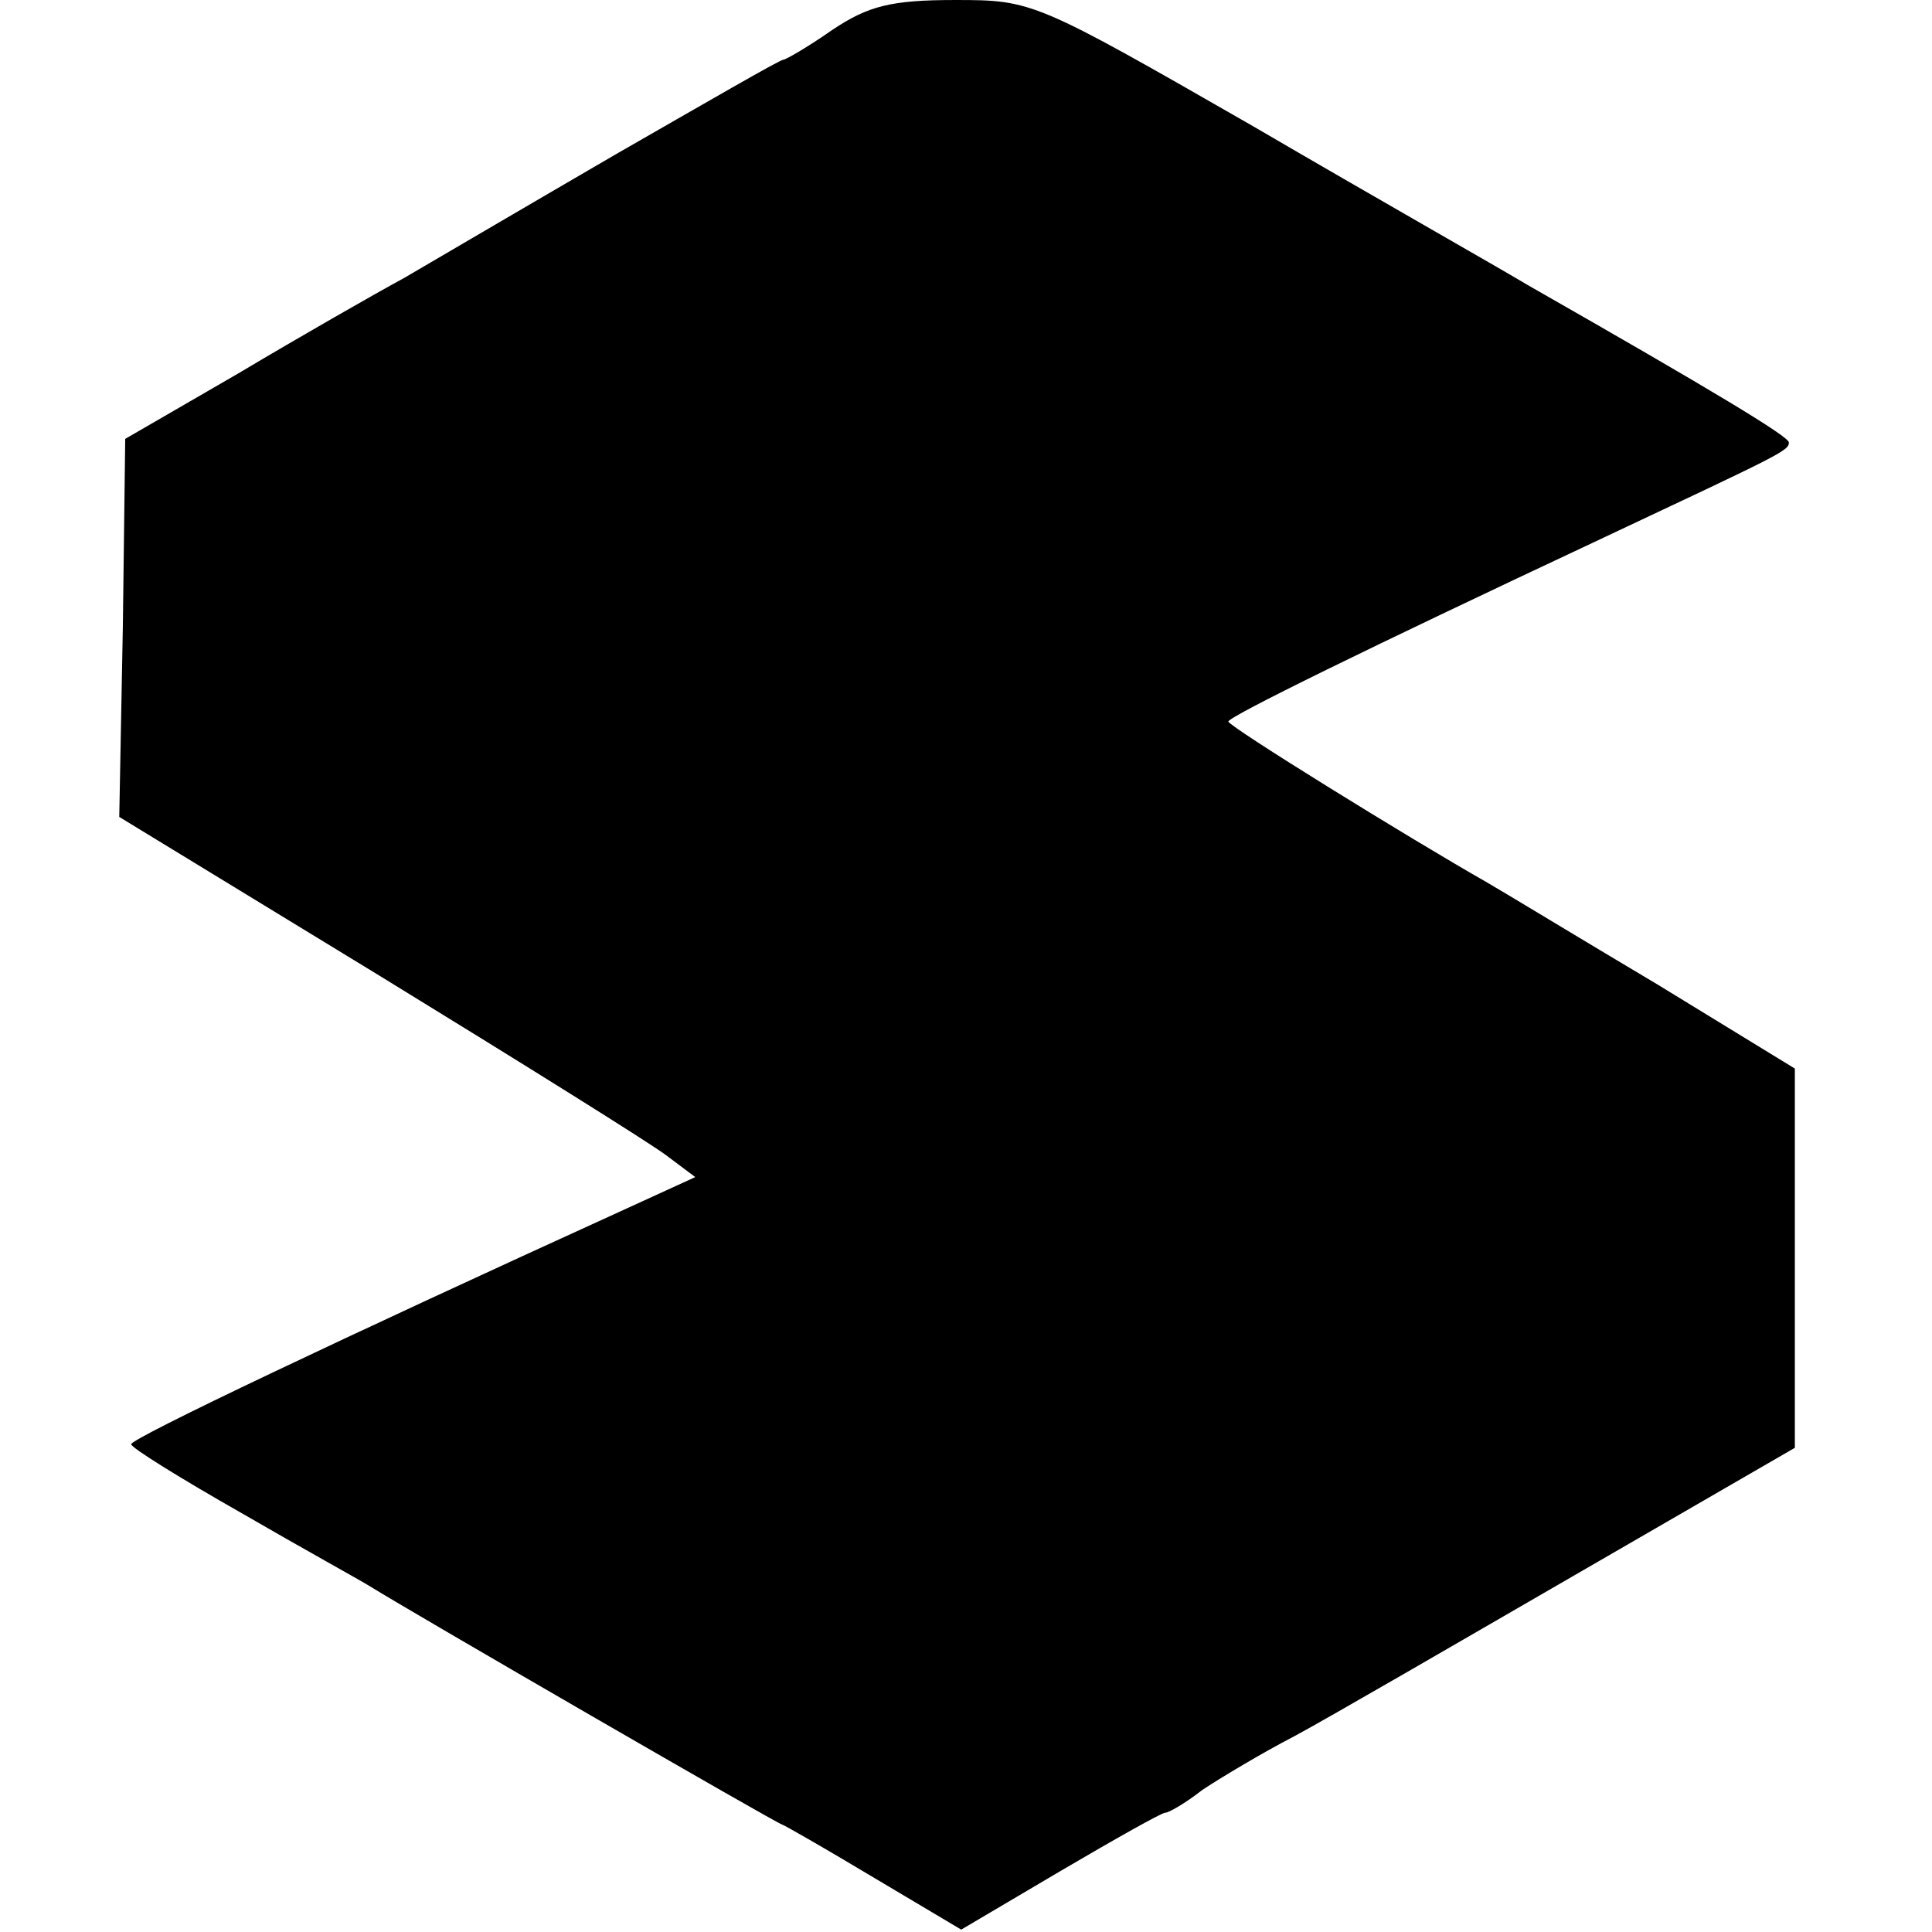
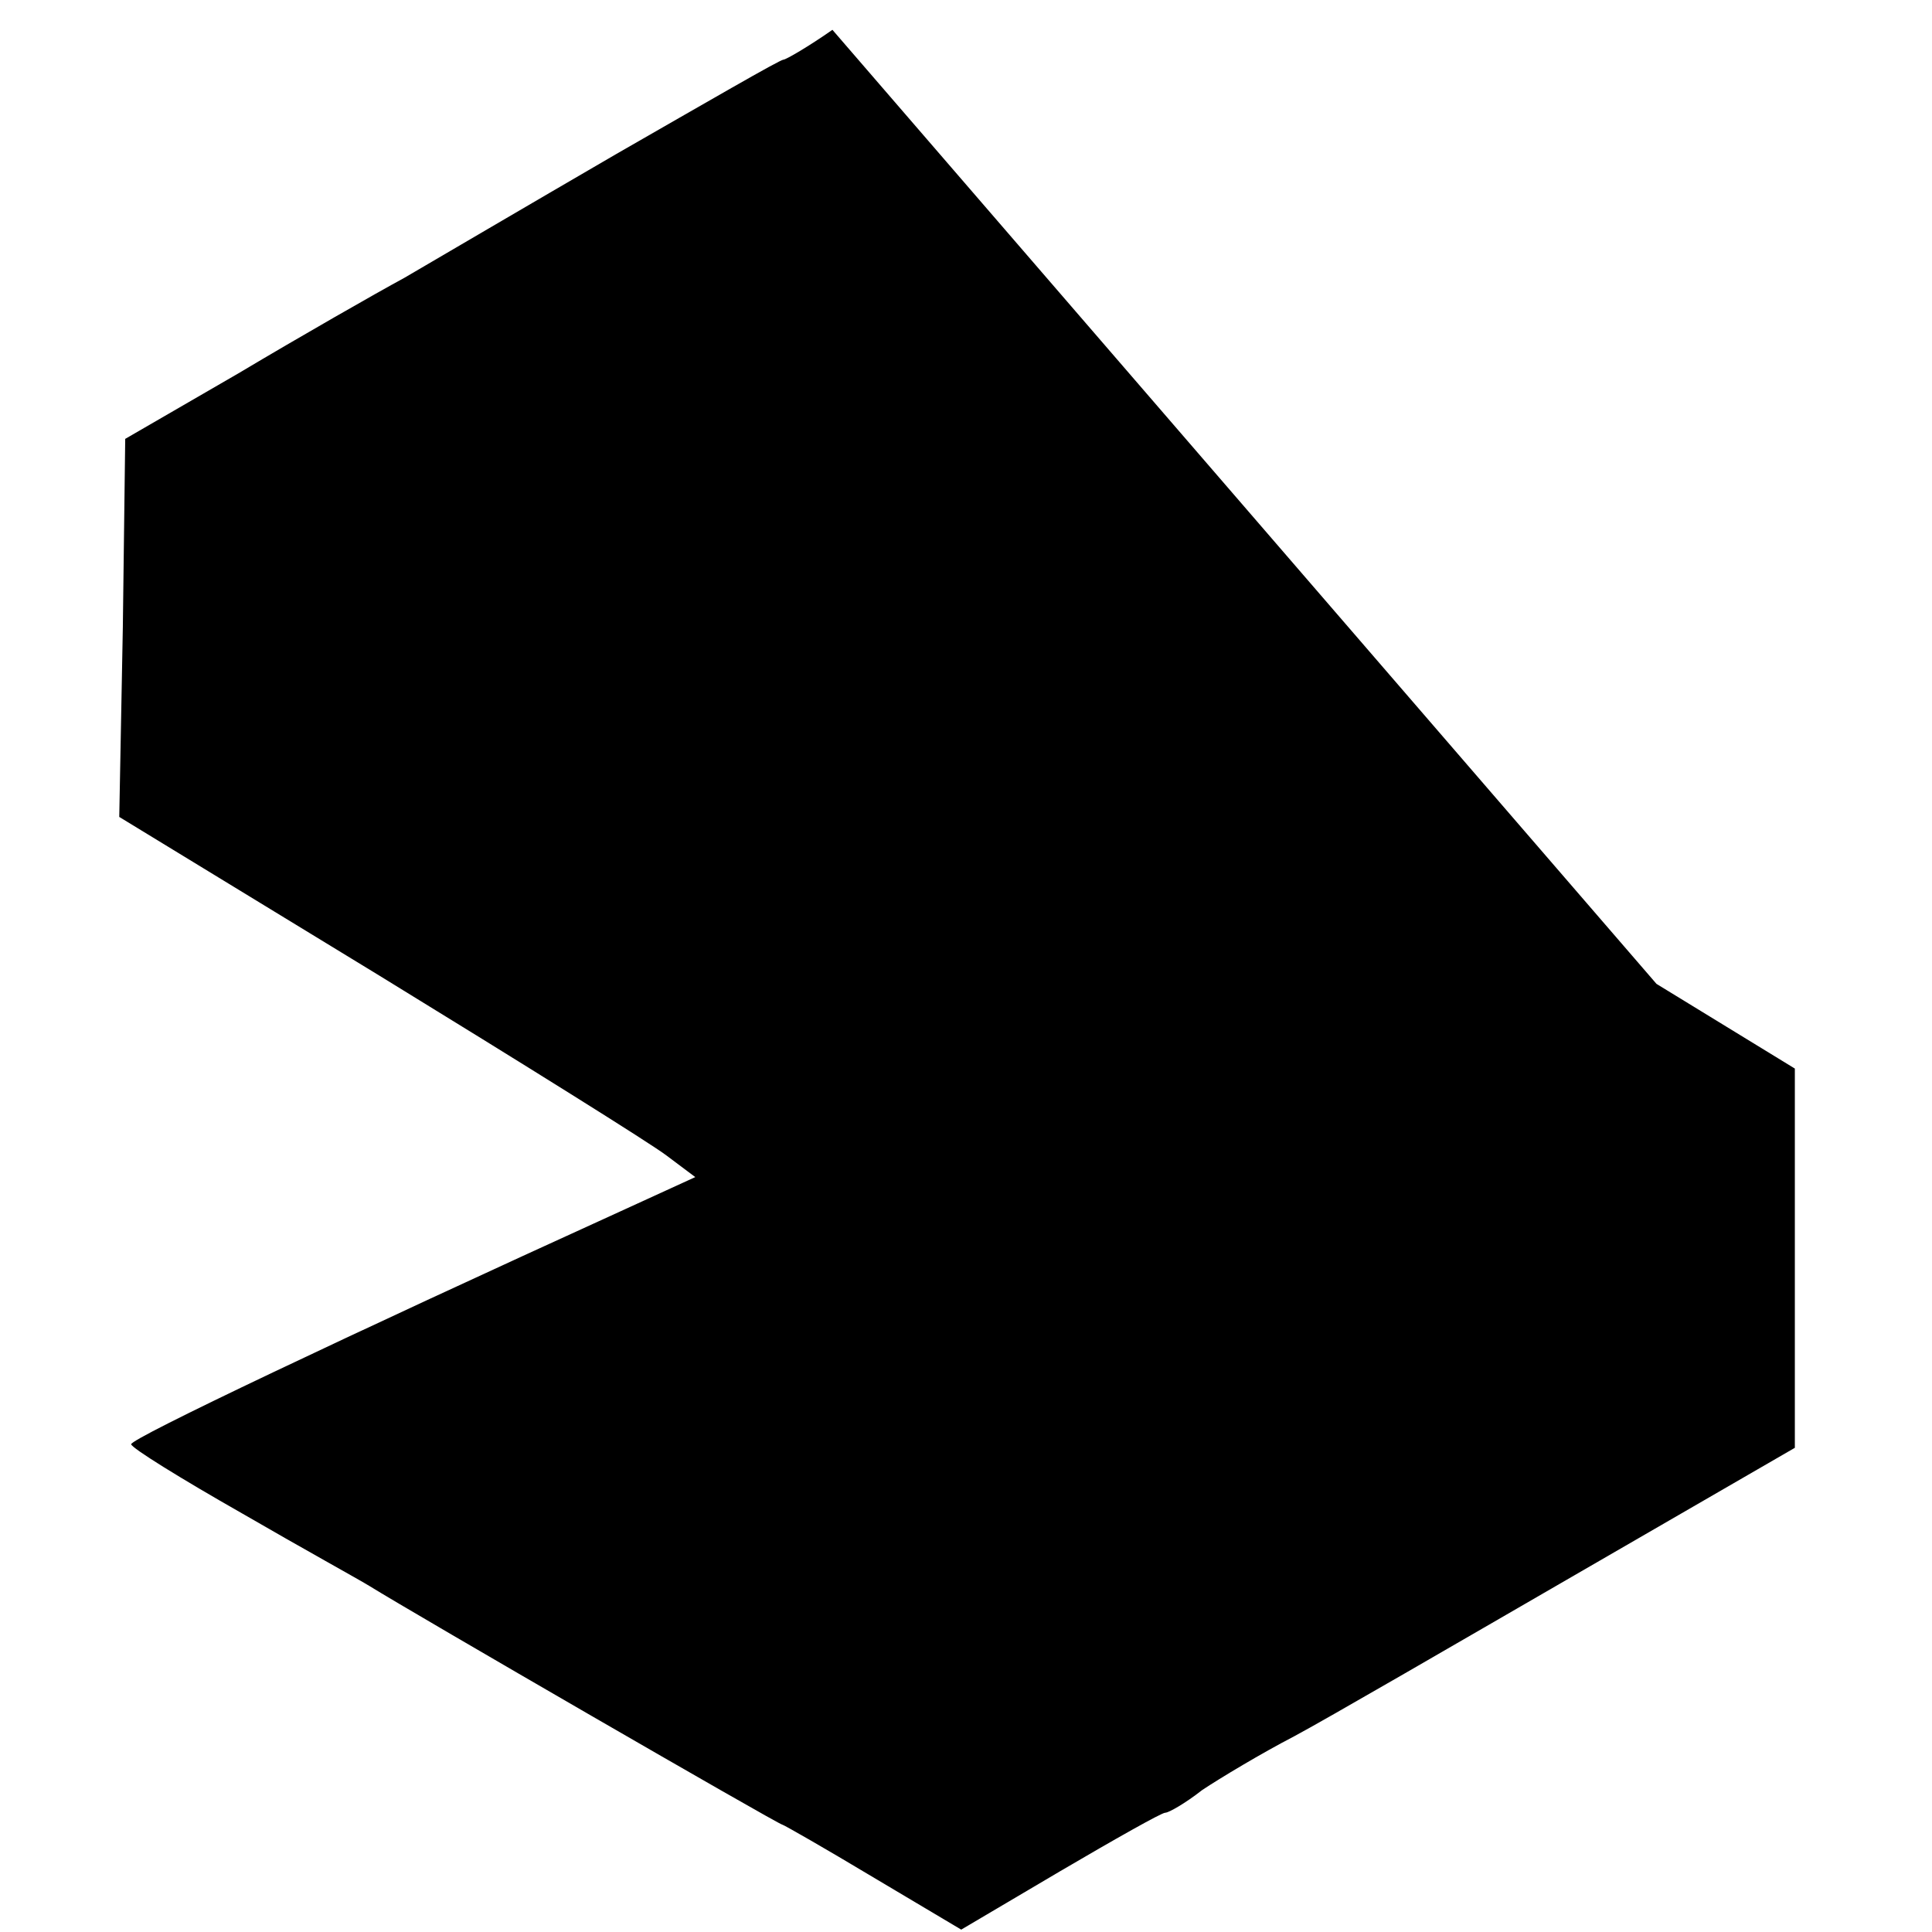
<svg xmlns="http://www.w3.org/2000/svg" version="1.0" width="162pt" height="162pt" viewBox="0 0 162 162" preserveAspectRatio="xMidYMid meet">
  <g transform="translate(0,162) scale(0.1,-0.1)" fill="#000000" stroke="none">
-     <path d="M698 1595 c-20 -14 -39 -25 -41 -25 -3 0 -65 -36 -140 -79 -74 -43 -154 -90 -178 -104 -24 -13 -87 -49 -139 -80 l-95 -55 -2 -158 -3 -159 218 -133 c119 -73 228 -141 241 -151 l24 -18 -59 -27 c-235 -107 -414 -192 -414 -197 0 -3 42 -29 93 -58 50 -29 99 -56 107 -61 37 -23 343 -200 346 -200 1 0 36 -20 76 -44 l74 -44 83 49 c46 27 85 49 88 49 3 0 17 8 31 19 15 10 50 31 77 45 28 15 133 76 235 135 l185 107 0 159 0 159 -116 71 c-64 38 -128 77 -142 85 -65 37 -217 131 -217 135 0 4 116 61 310 152 153 72 160 75 160 82 0 5 -63 43 -219 132 -25 15 -129 74 -230 133 -183 105 -185 106 -250 106 -54 0 -73 -5 -103 -25z" />
+     <path d="M698 1595 c-20 -14 -39 -25 -41 -25 -3 0 -65 -36 -140 -79 -74 -43 -154 -90 -178 -104 -24 -13 -87 -49 -139 -80 l-95 -55 -2 -158 -3 -159 218 -133 c119 -73 228 -141 241 -151 l24 -18 -59 -27 c-235 -107 -414 -192 -414 -197 0 -3 42 -29 93 -58 50 -29 99 -56 107 -61 37 -23 343 -200 346 -200 1 0 36 -20 76 -44 l74 -44 83 49 c46 27 85 49 88 49 3 0 17 8 31 19 15 10 50 31 77 45 28 15 133 76 235 135 l185 107 0 159 0 159 -116 71 z" />
  </g>
</svg>